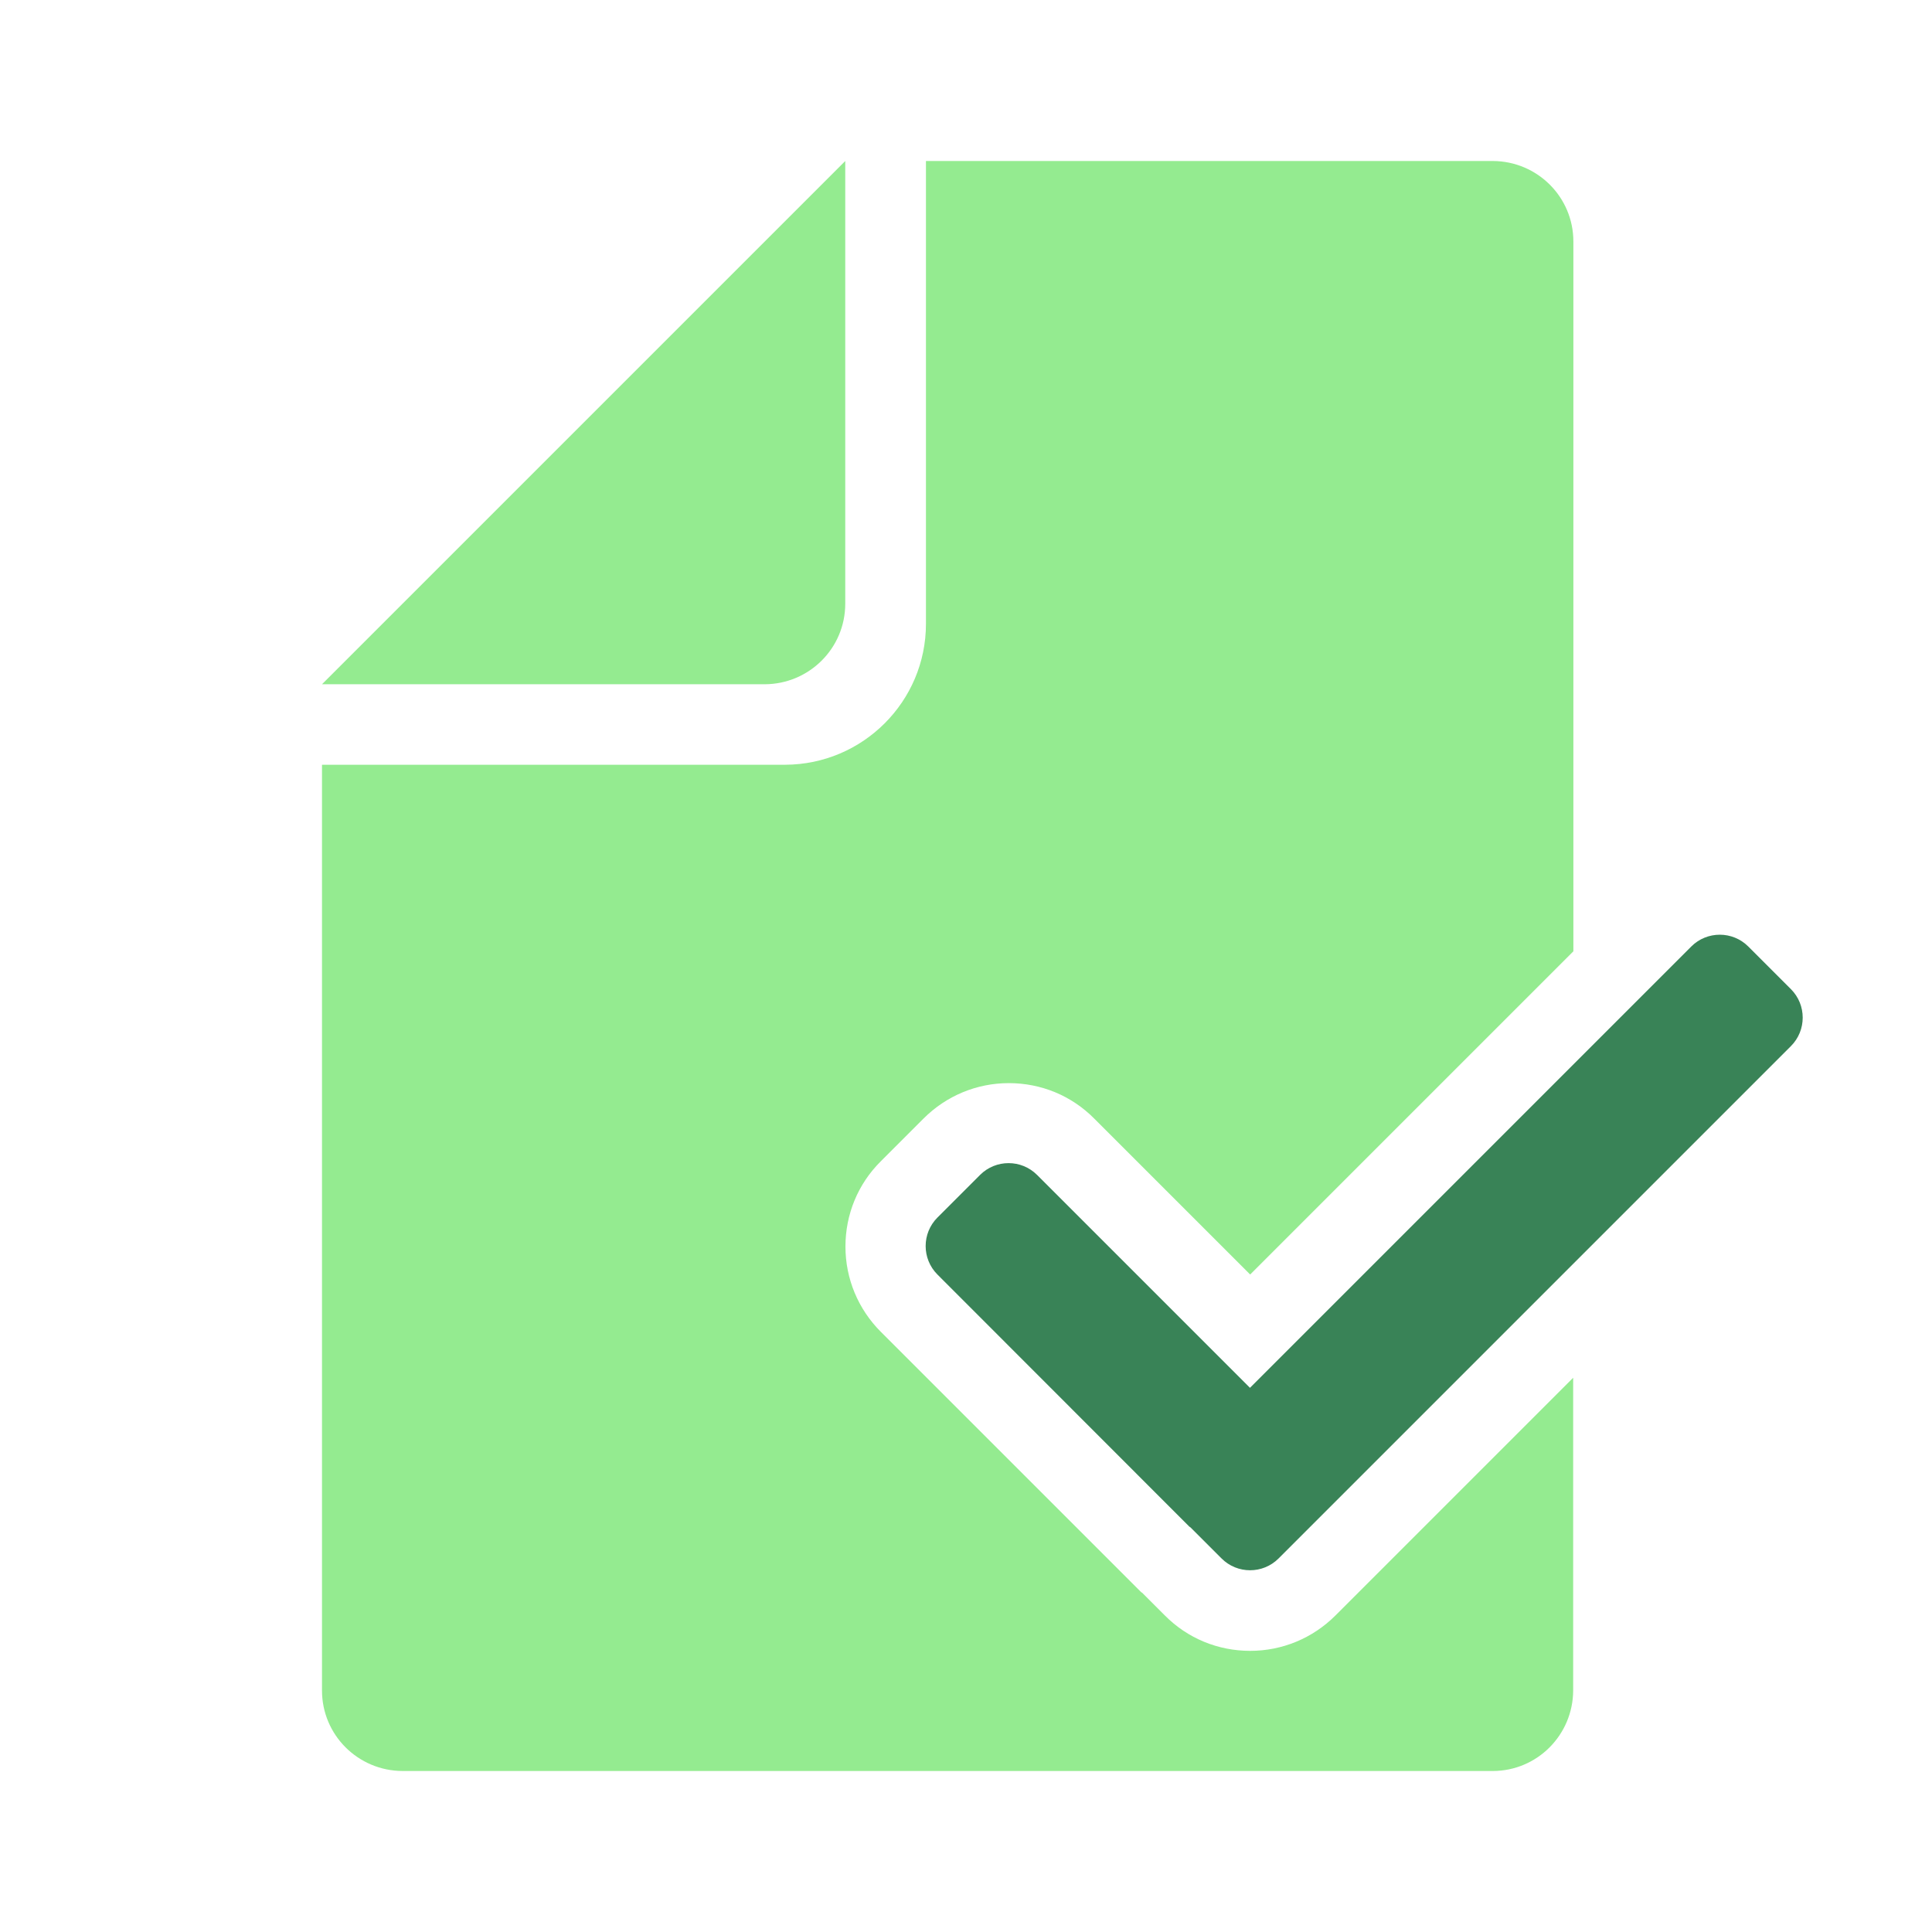
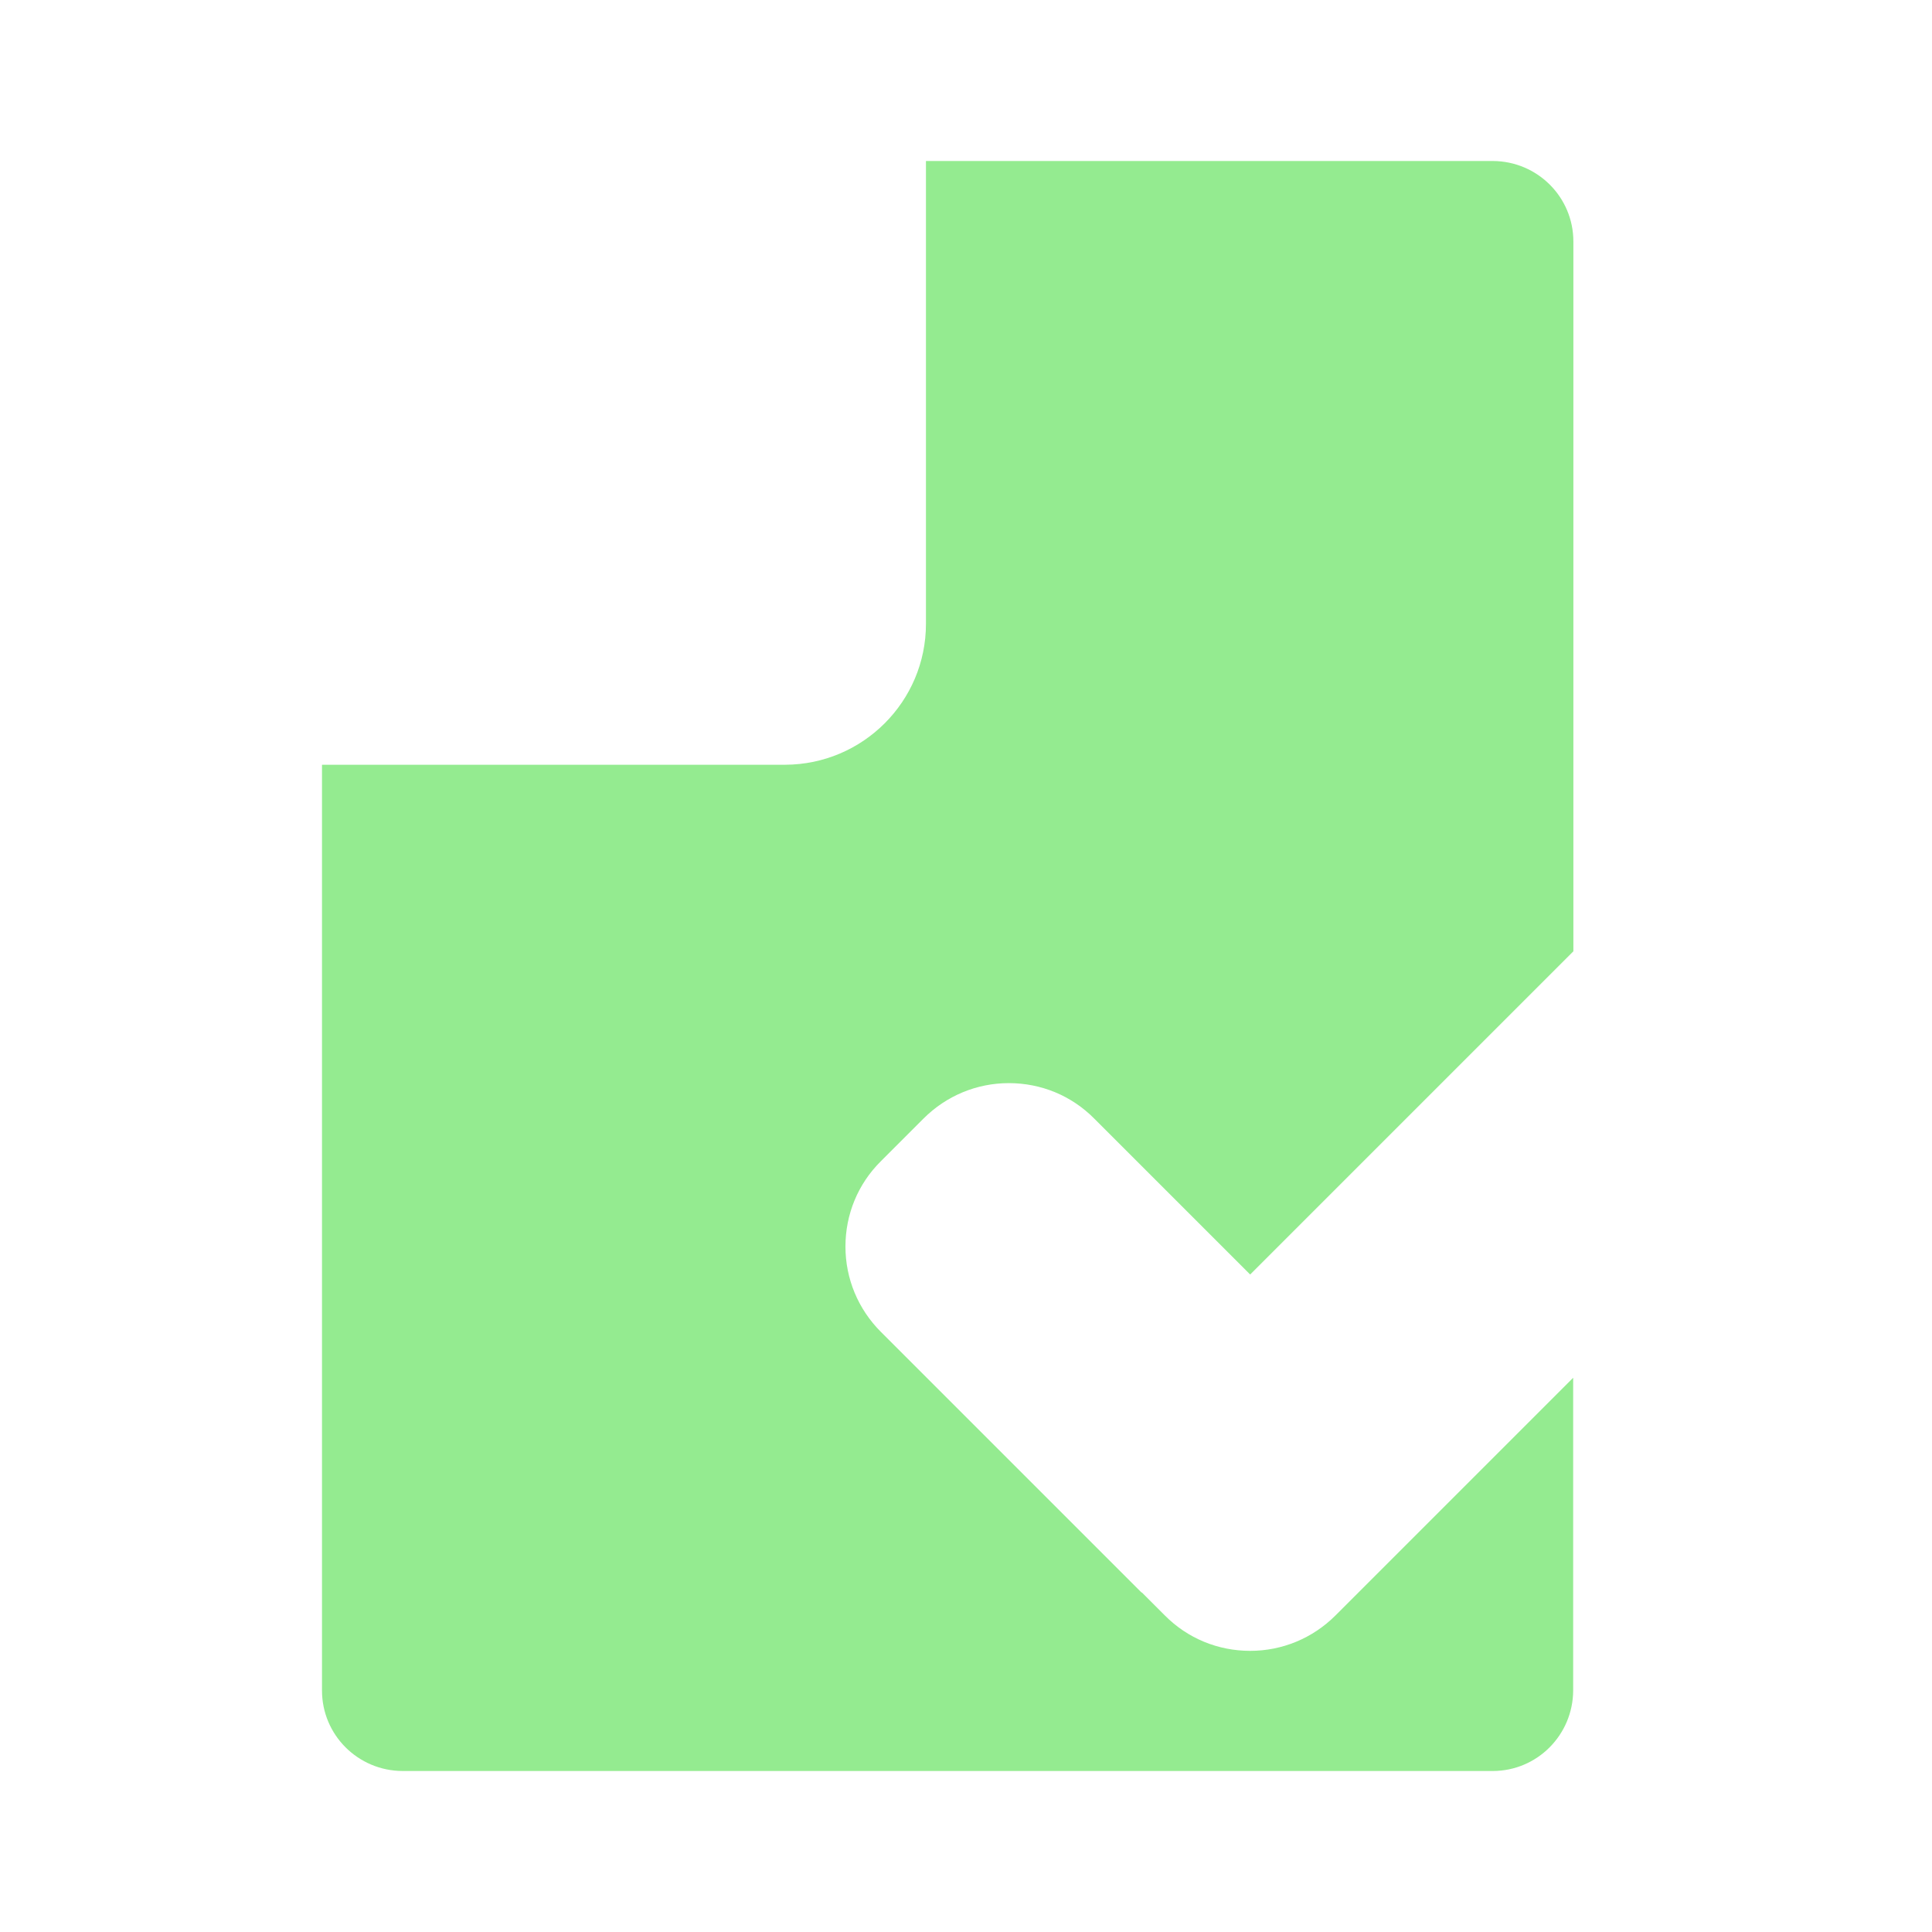
<svg xmlns="http://www.w3.org/2000/svg" id="Layer_1" data-name="Layer 1" viewBox="0 0 96 96">
  <defs>
    <style>
      .cls-1 {
        fill: #398357;
      }

      .cls-2 {
        fill: #94eb90;
      }
    </style>
  </defs>
  <g id="s">
    <g id="t">
-       <path class="cls-1" d="M88.99,49.15l-2.12-2.12c-.78-.78-2.05-.78-2.83,0l-21.93,21.93-10.58-10.58c-.78-.78-2.05-.78-2.83,0l-2.12,2.12c-.78.78-.78,2.05,0,2.83l12.52,12.53s.04.02.06.04l1.54,1.54c.78.78,2.05.78,2.83,0l25.46-25.46c.78-.78.78-2.05,0-2.83Z" />
      <path class="cls-2" d="M66.36,80.27c-1.13,1.13-2.64,1.76-4.24,1.76s-3.11-.62-4.24-1.76l-1.13-1.13-.04-.02-.42-.42-12.52-12.52c-1.13-1.13-1.76-2.64-1.76-4.24s.62-3.11,1.76-4.24l2.12-2.12c1.13-1.13,2.64-1.76,4.24-1.76s3.11.62,4.24,1.76l7.75,7.75,16.06-16.06V12c0-2.21-1.79-3.99-4-4h-28.17v23c0,3.86-3.14,6.99-7,7h-23.01v46c0,2.21,1.79,3.99,4,4h54.17c2.21,0,3.99-1.79,4-4v-15.54l-11.8,11.8h0Z" />
-       <path class="cls-2" d="M38,34h-22l26-26v22c0,2.21-1.79,3.99-4,4Z" />
    </g>
  </g>
</svg>